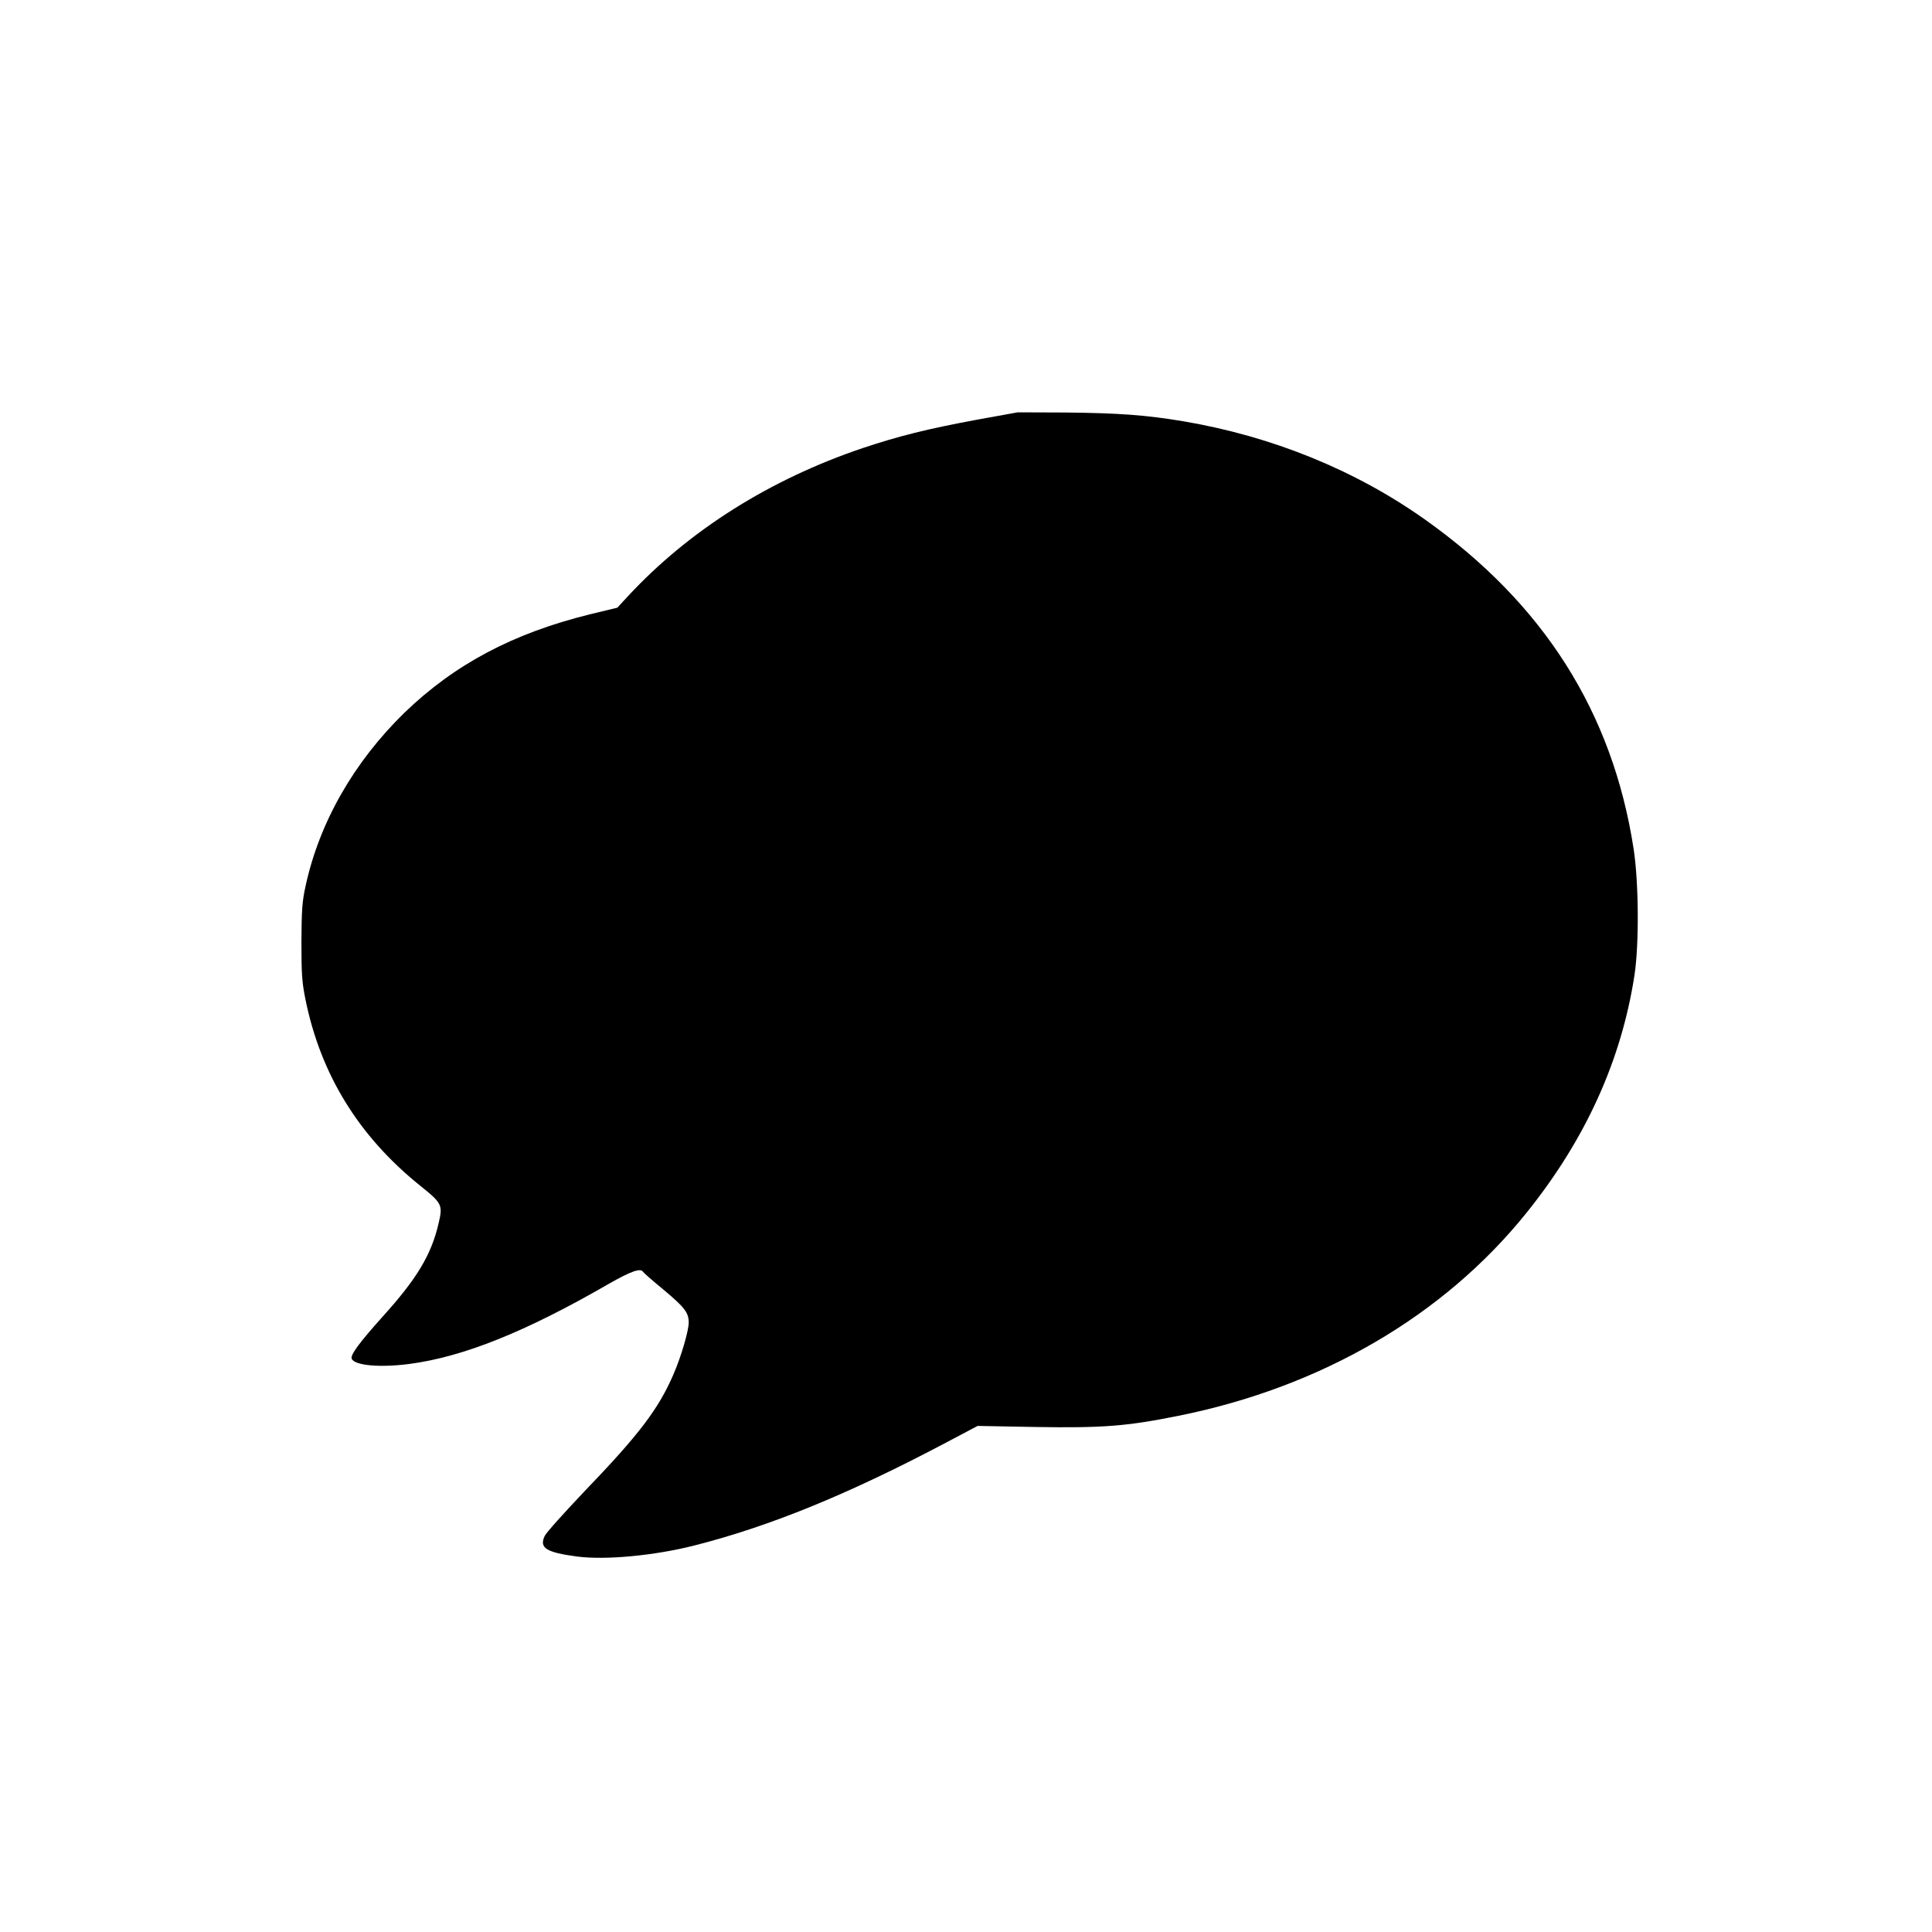
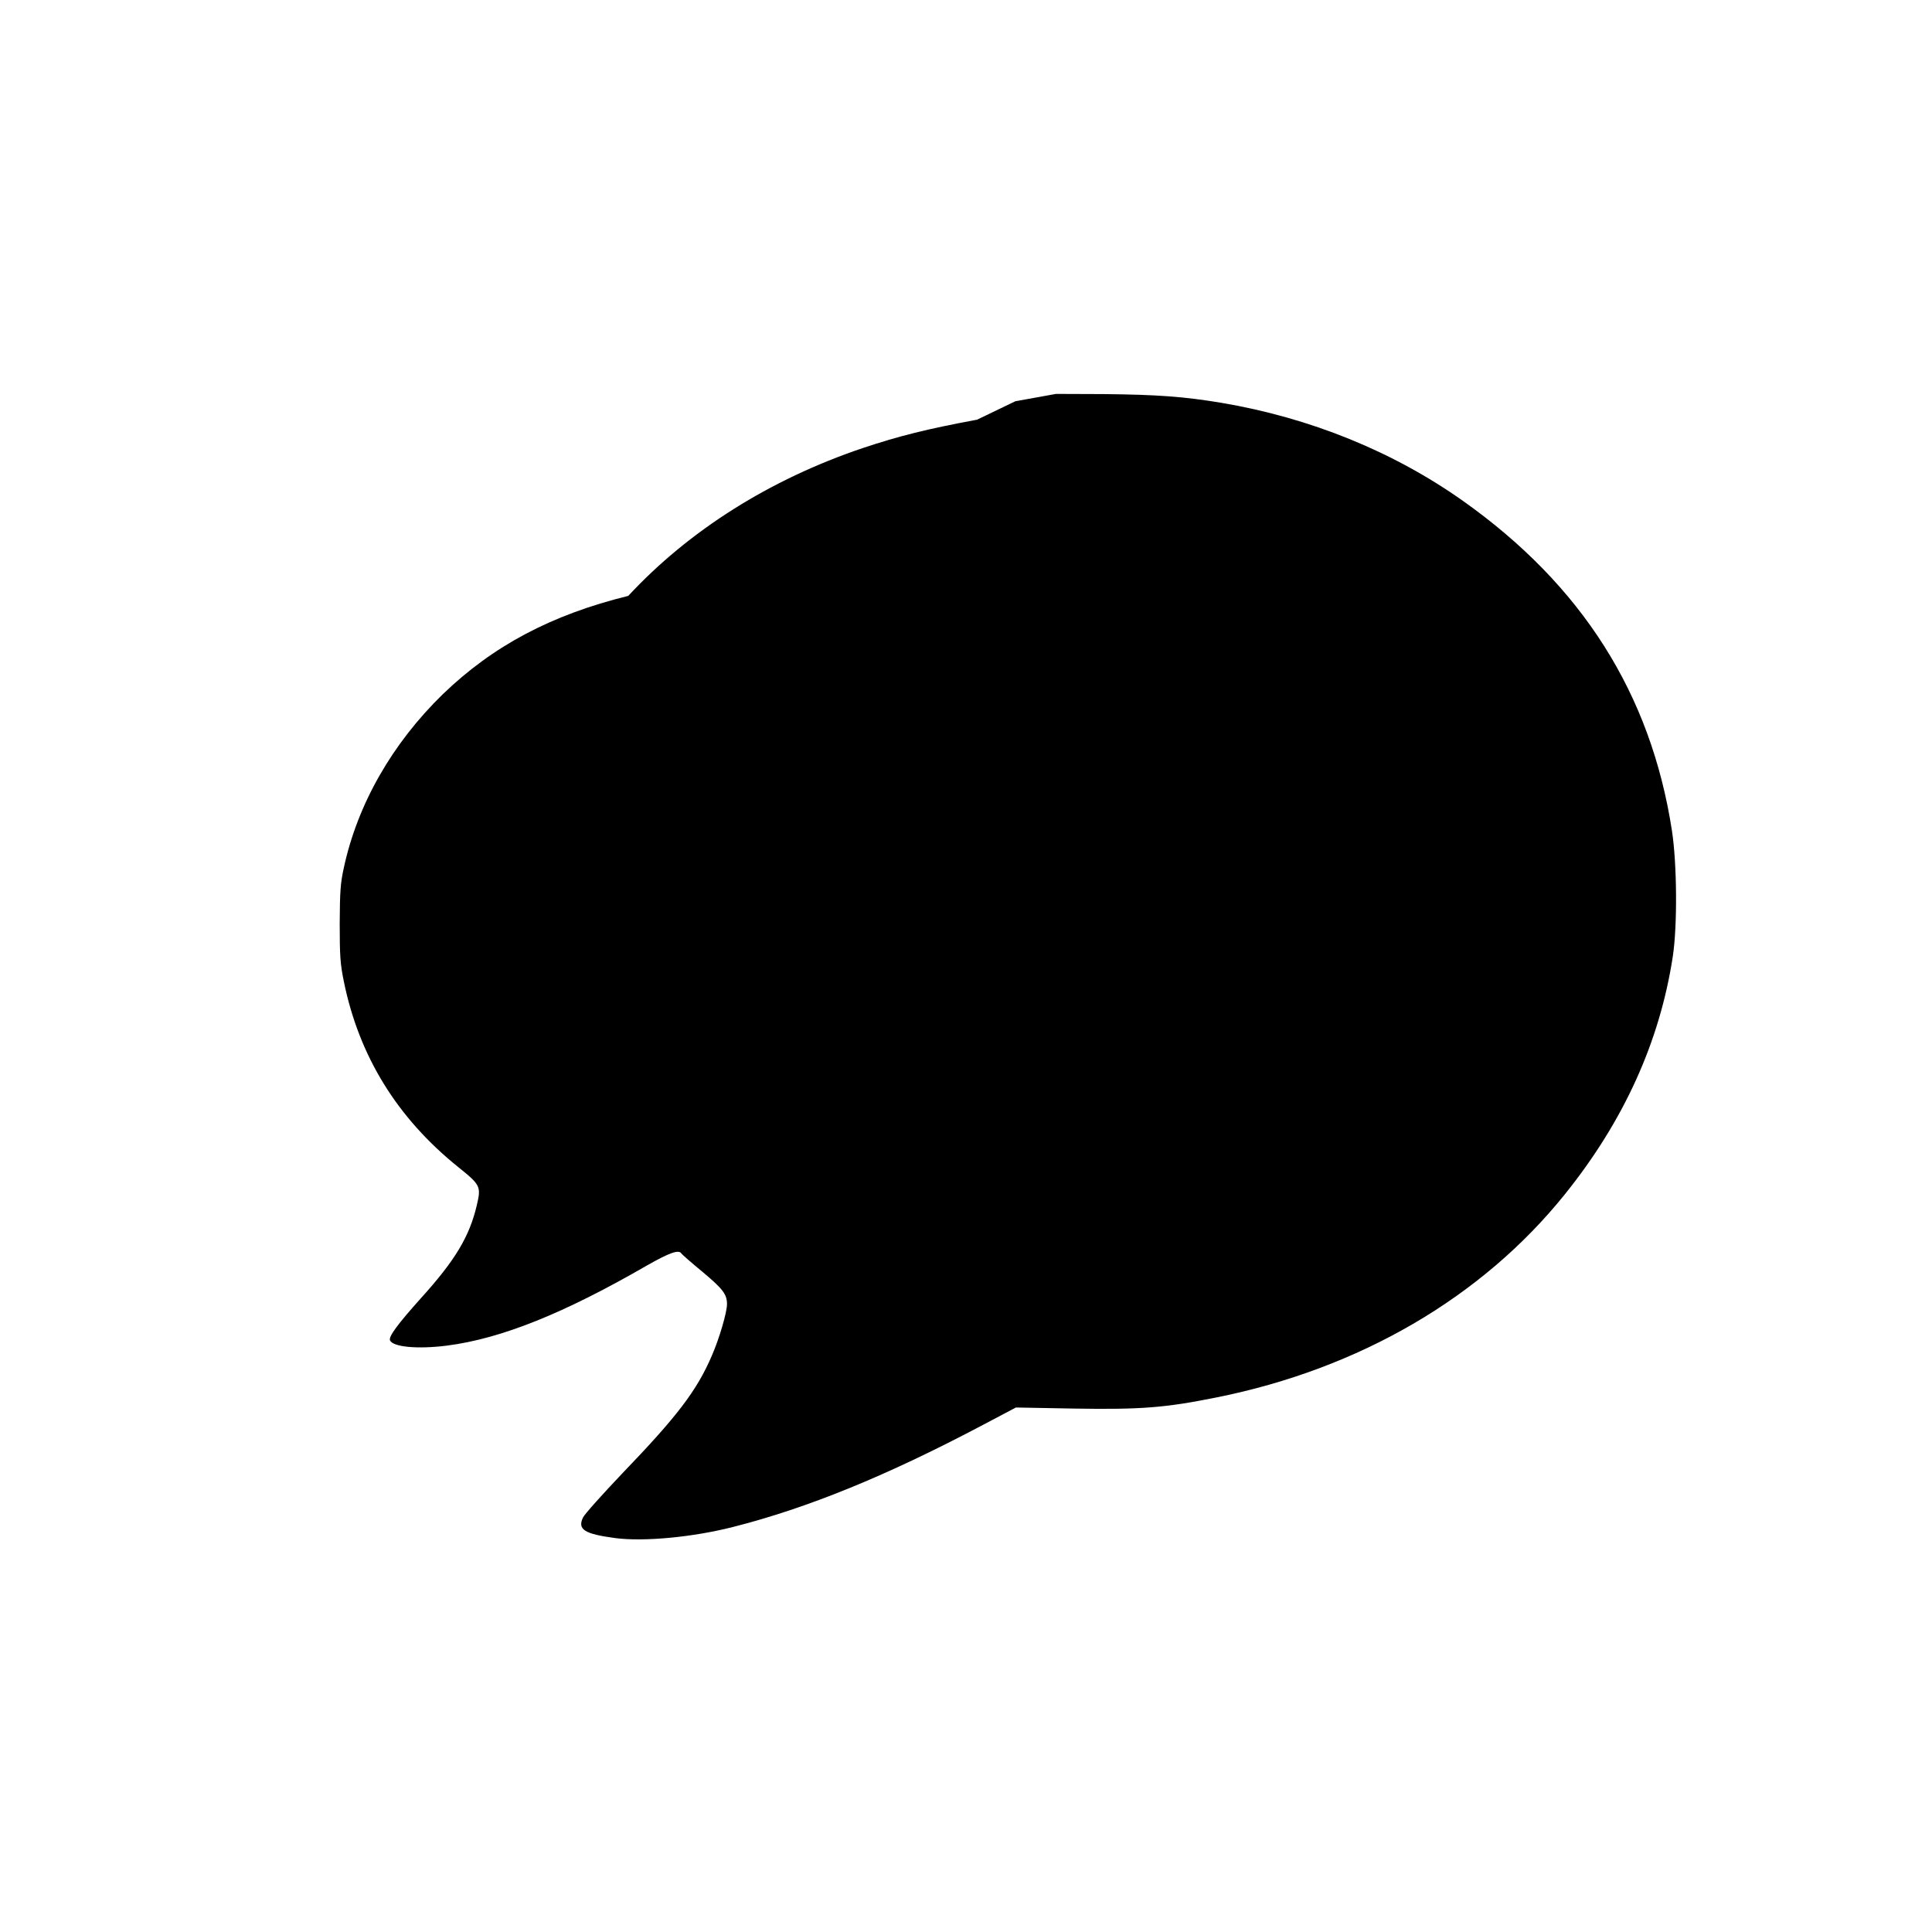
<svg xmlns="http://www.w3.org/2000/svg" version="1.0" width="1080pt" height="1080pt" viewBox="0 0 1080 1080" preserveAspectRatio="xMidYMid meet">
  <g transform="translate(0,1080) scale(0.1,-0.1)" fill="#000000" stroke="none">
-     <path d="M5462 8454 c-284 -53 -432 -90 -640 -159 -518 -175 -969 -459 -1310 -826 l-61 -66 -153 -37 c-430 -106 -756 -279 -1037 -550 -282 -275 -476 -613 -553 -970 -19 -86 -22 -133 -23 -311 0 -181 3 -226 23 -324 85 -418 298 -764 642 -1040 123 -99 126 -107 101 -213 -41 -174 -121 -307 -312 -518 -129 -144 -181 -214 -173 -235 15 -38 155 -51 319 -30 302 39 650 178 1116 447 128 73 180 91 194 68 3 -5 55 -51 116 -101 116 -97 139 -127 139 -182 0 -46 -43 -193 -85 -289 -84 -195 -193 -338 -499 -656 -112 -118 -212 -229 -221 -248 -32 -67 8 -92 180 -115 160 -21 435 5 658 62 418 106 856 285 1387 565 l195 103 325 -6 c373 -6 507 4 795 62 800 160 1485 559 1948 1135 330 410 531 853 604 1330 26 171 24 517 -5 705 -118 764 -503 1371 -1168 1842 -390 276 -853 464 -1349 548 -209 35 -361 46 -658 49 l-268 1 -227 -41z" />
+     <path d="M5462 8454 c-284 -53 -432 -90 -640 -159 -518 -175 -969 -459 -1310 -826 c-430 -106 -756 -279 -1037 -550 -282 -275 -476 -613 -553 -970 -19 -86 -22 -133 -23 -311 0 -181 3 -226 23 -324 85 -418 298 -764 642 -1040 123 -99 126 -107 101 -213 -41 -174 -121 -307 -312 -518 -129 -144 -181 -214 -173 -235 15 -38 155 -51 319 -30 302 39 650 178 1116 447 128 73 180 91 194 68 3 -5 55 -51 116 -101 116 -97 139 -127 139 -182 0 -46 -43 -193 -85 -289 -84 -195 -193 -338 -499 -656 -112 -118 -212 -229 -221 -248 -32 -67 8 -92 180 -115 160 -21 435 5 658 62 418 106 856 285 1387 565 l195 103 325 -6 c373 -6 507 4 795 62 800 160 1485 559 1948 1135 330 410 531 853 604 1330 26 171 24 517 -5 705 -118 764 -503 1371 -1168 1842 -390 276 -853 464 -1349 548 -209 35 -361 46 -658 49 l-268 1 -227 -41z" />
  </g>
</svg>